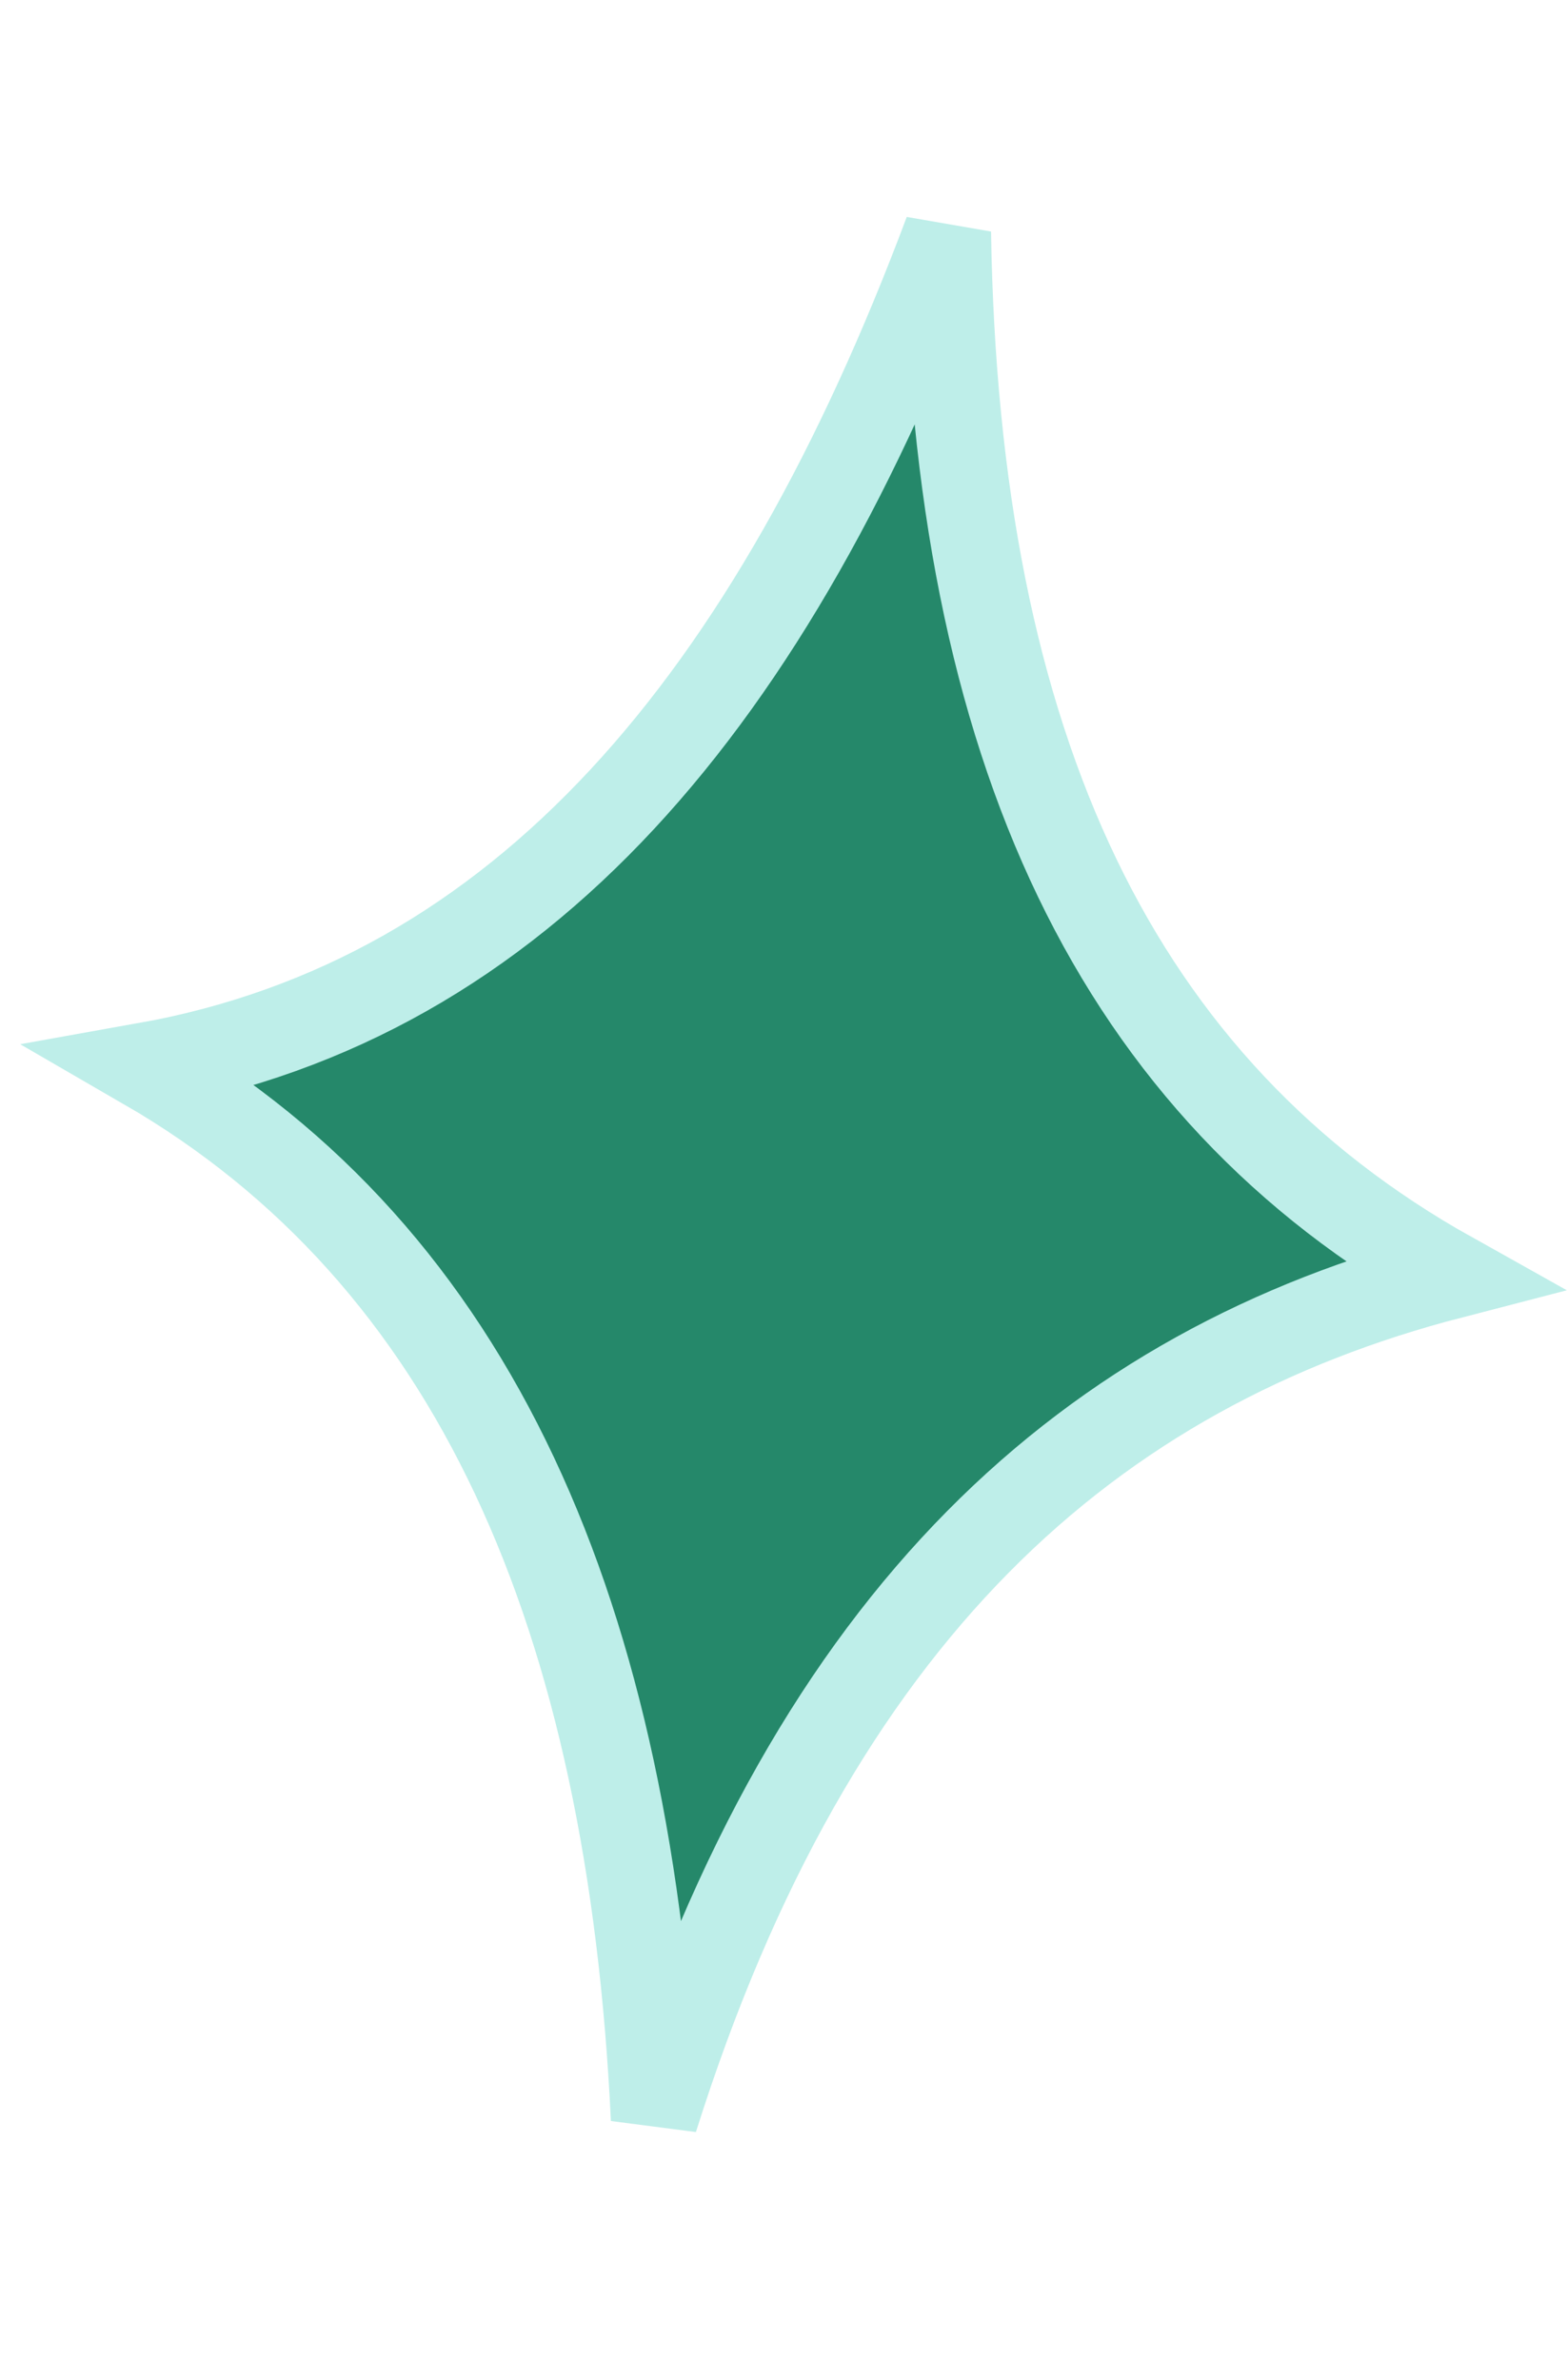
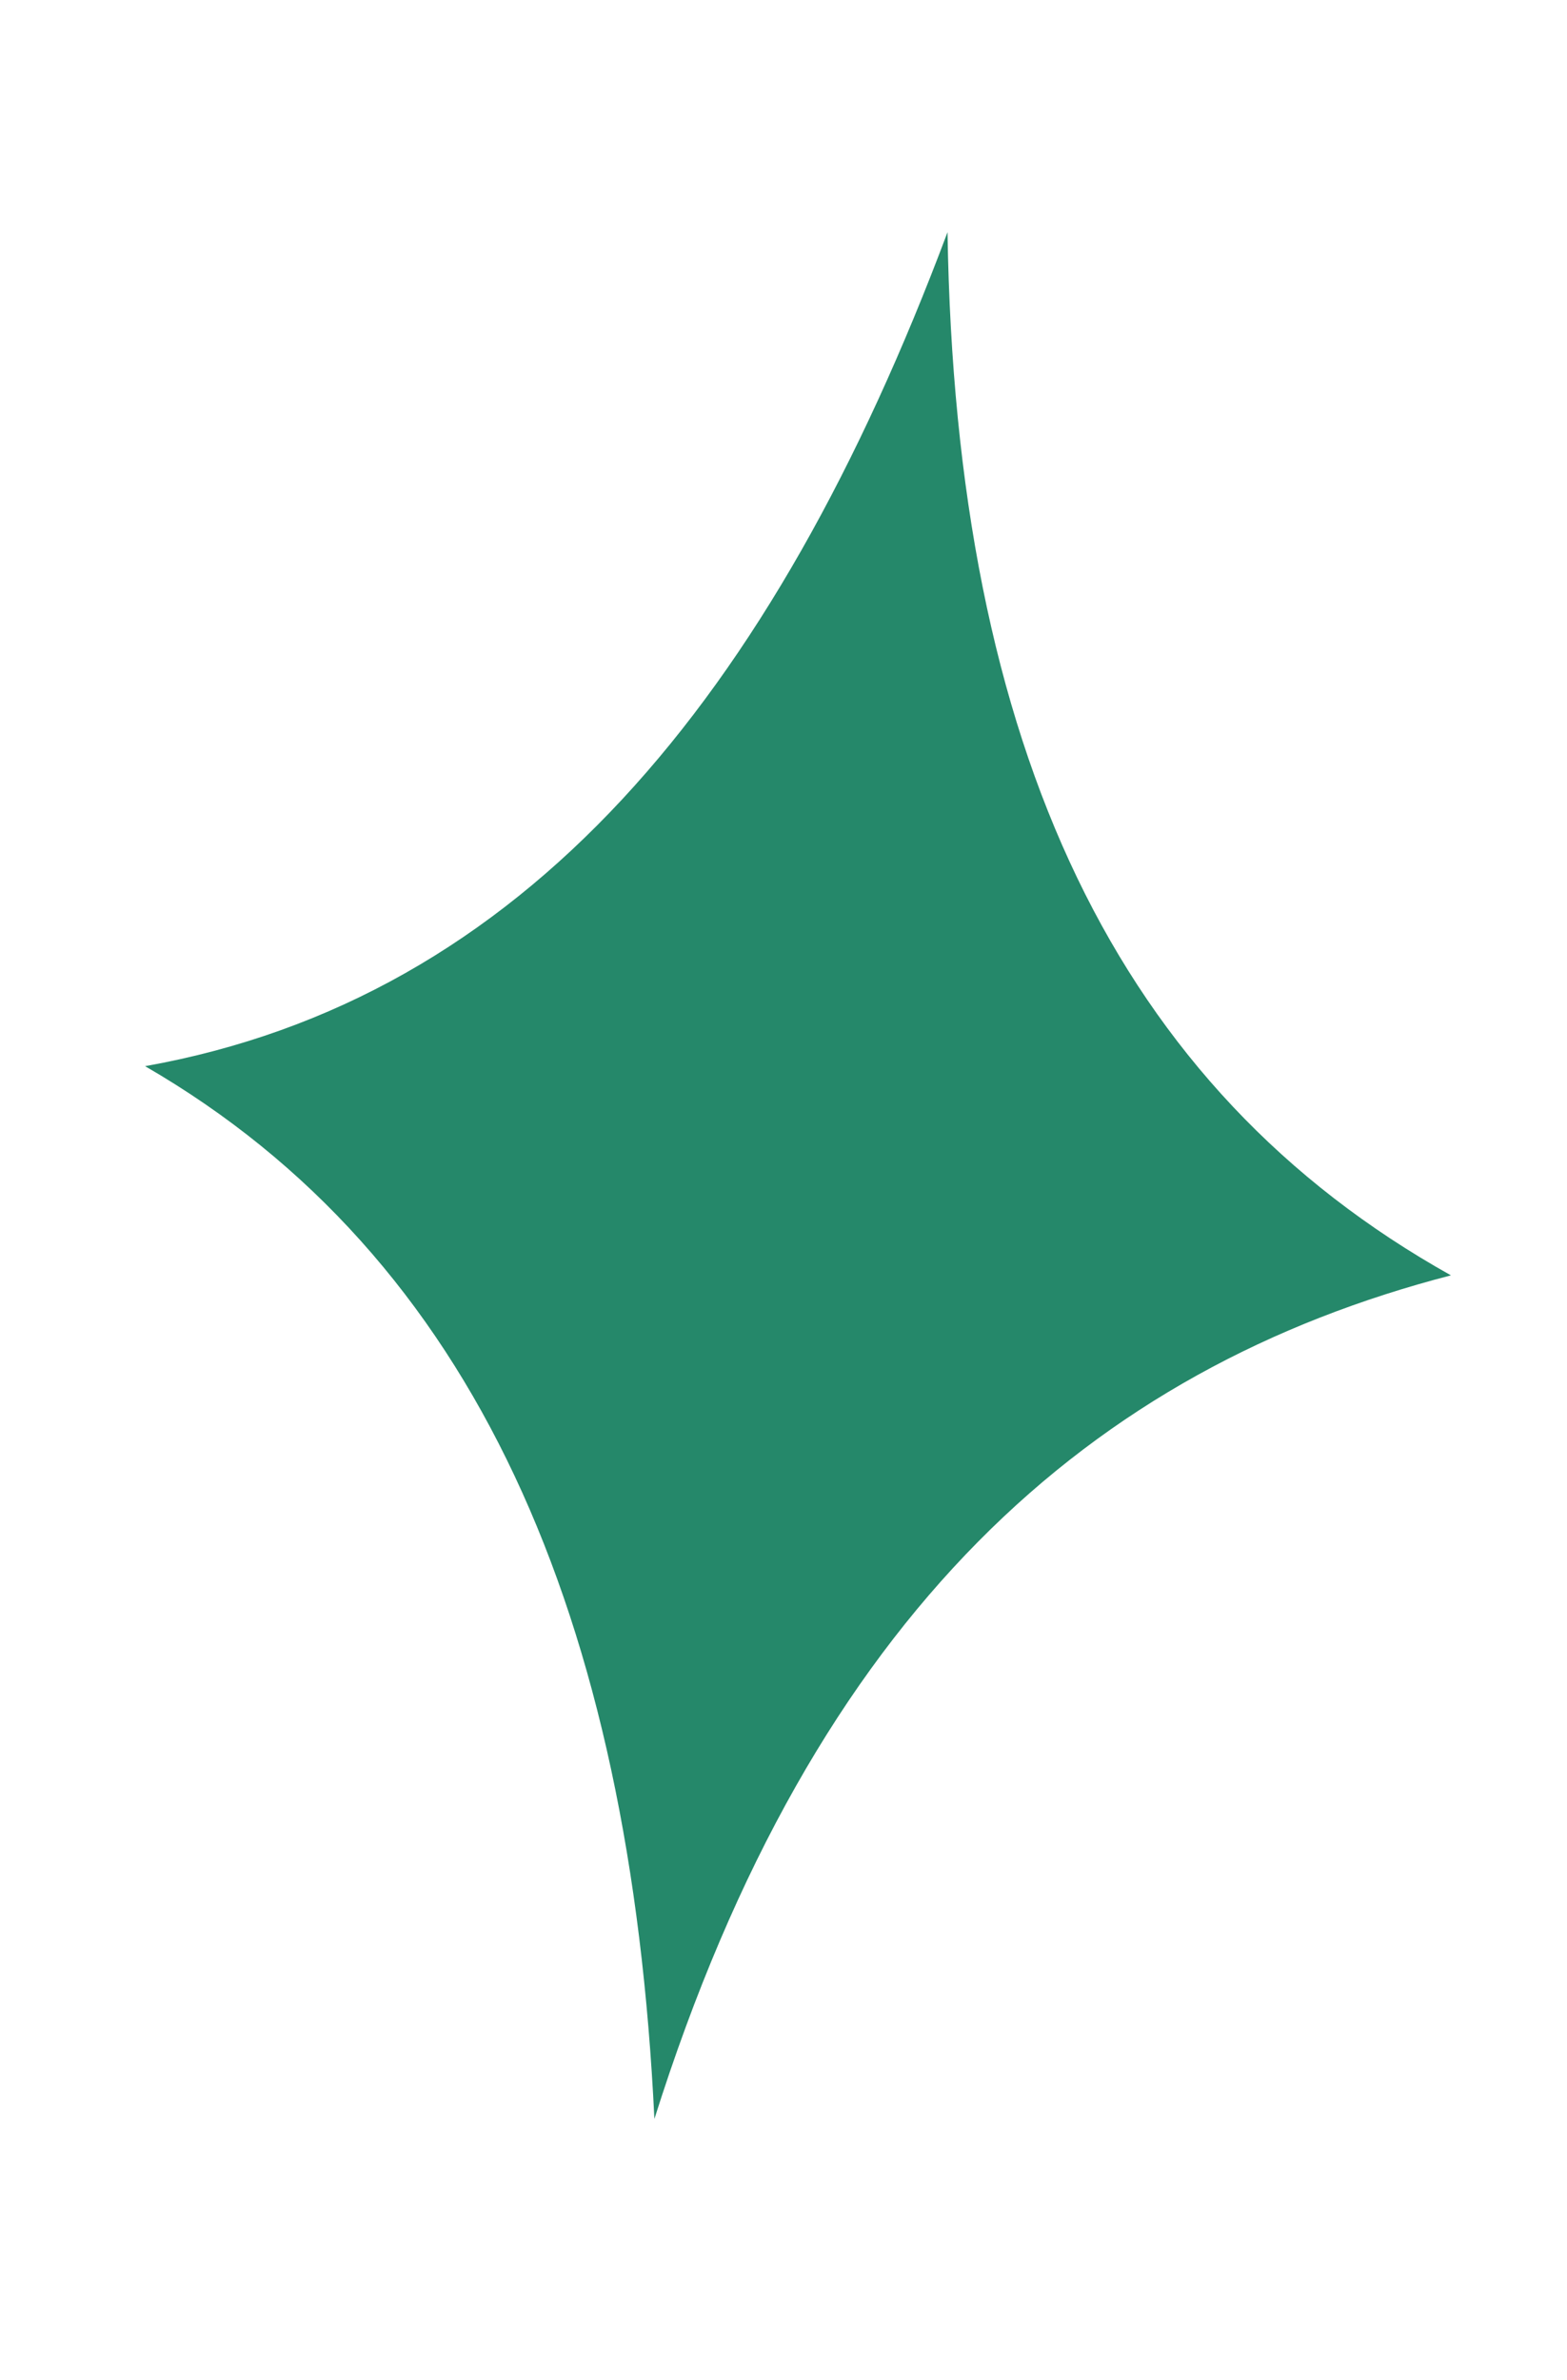
<svg xmlns="http://www.w3.org/2000/svg" width="54" height="82">
  <g fill="none" fill-rule="evenodd">
    <path d="M5 36.731C18.008 34.411 26.616 24.115 32.652 8c.28 17.825 5.854 29.51 17.348 35.937C37.616 47.147 28.065 55.528 22.551 73 21.721 55.692 16.381 43.316 5 36.731" fill="#25886A" />
-     <path d="M5 36.731C18.008 34.411 26.616 24.115 32.652 8c.28 17.825 5.854 29.51 17.348 35.937C37.616 47.147 28.065 55.528 22.551 73 21.721 55.692 16.381 43.316 5 36.731z" stroke="#BEEEE9" stroke-width="3" />
  </g>
</svg>